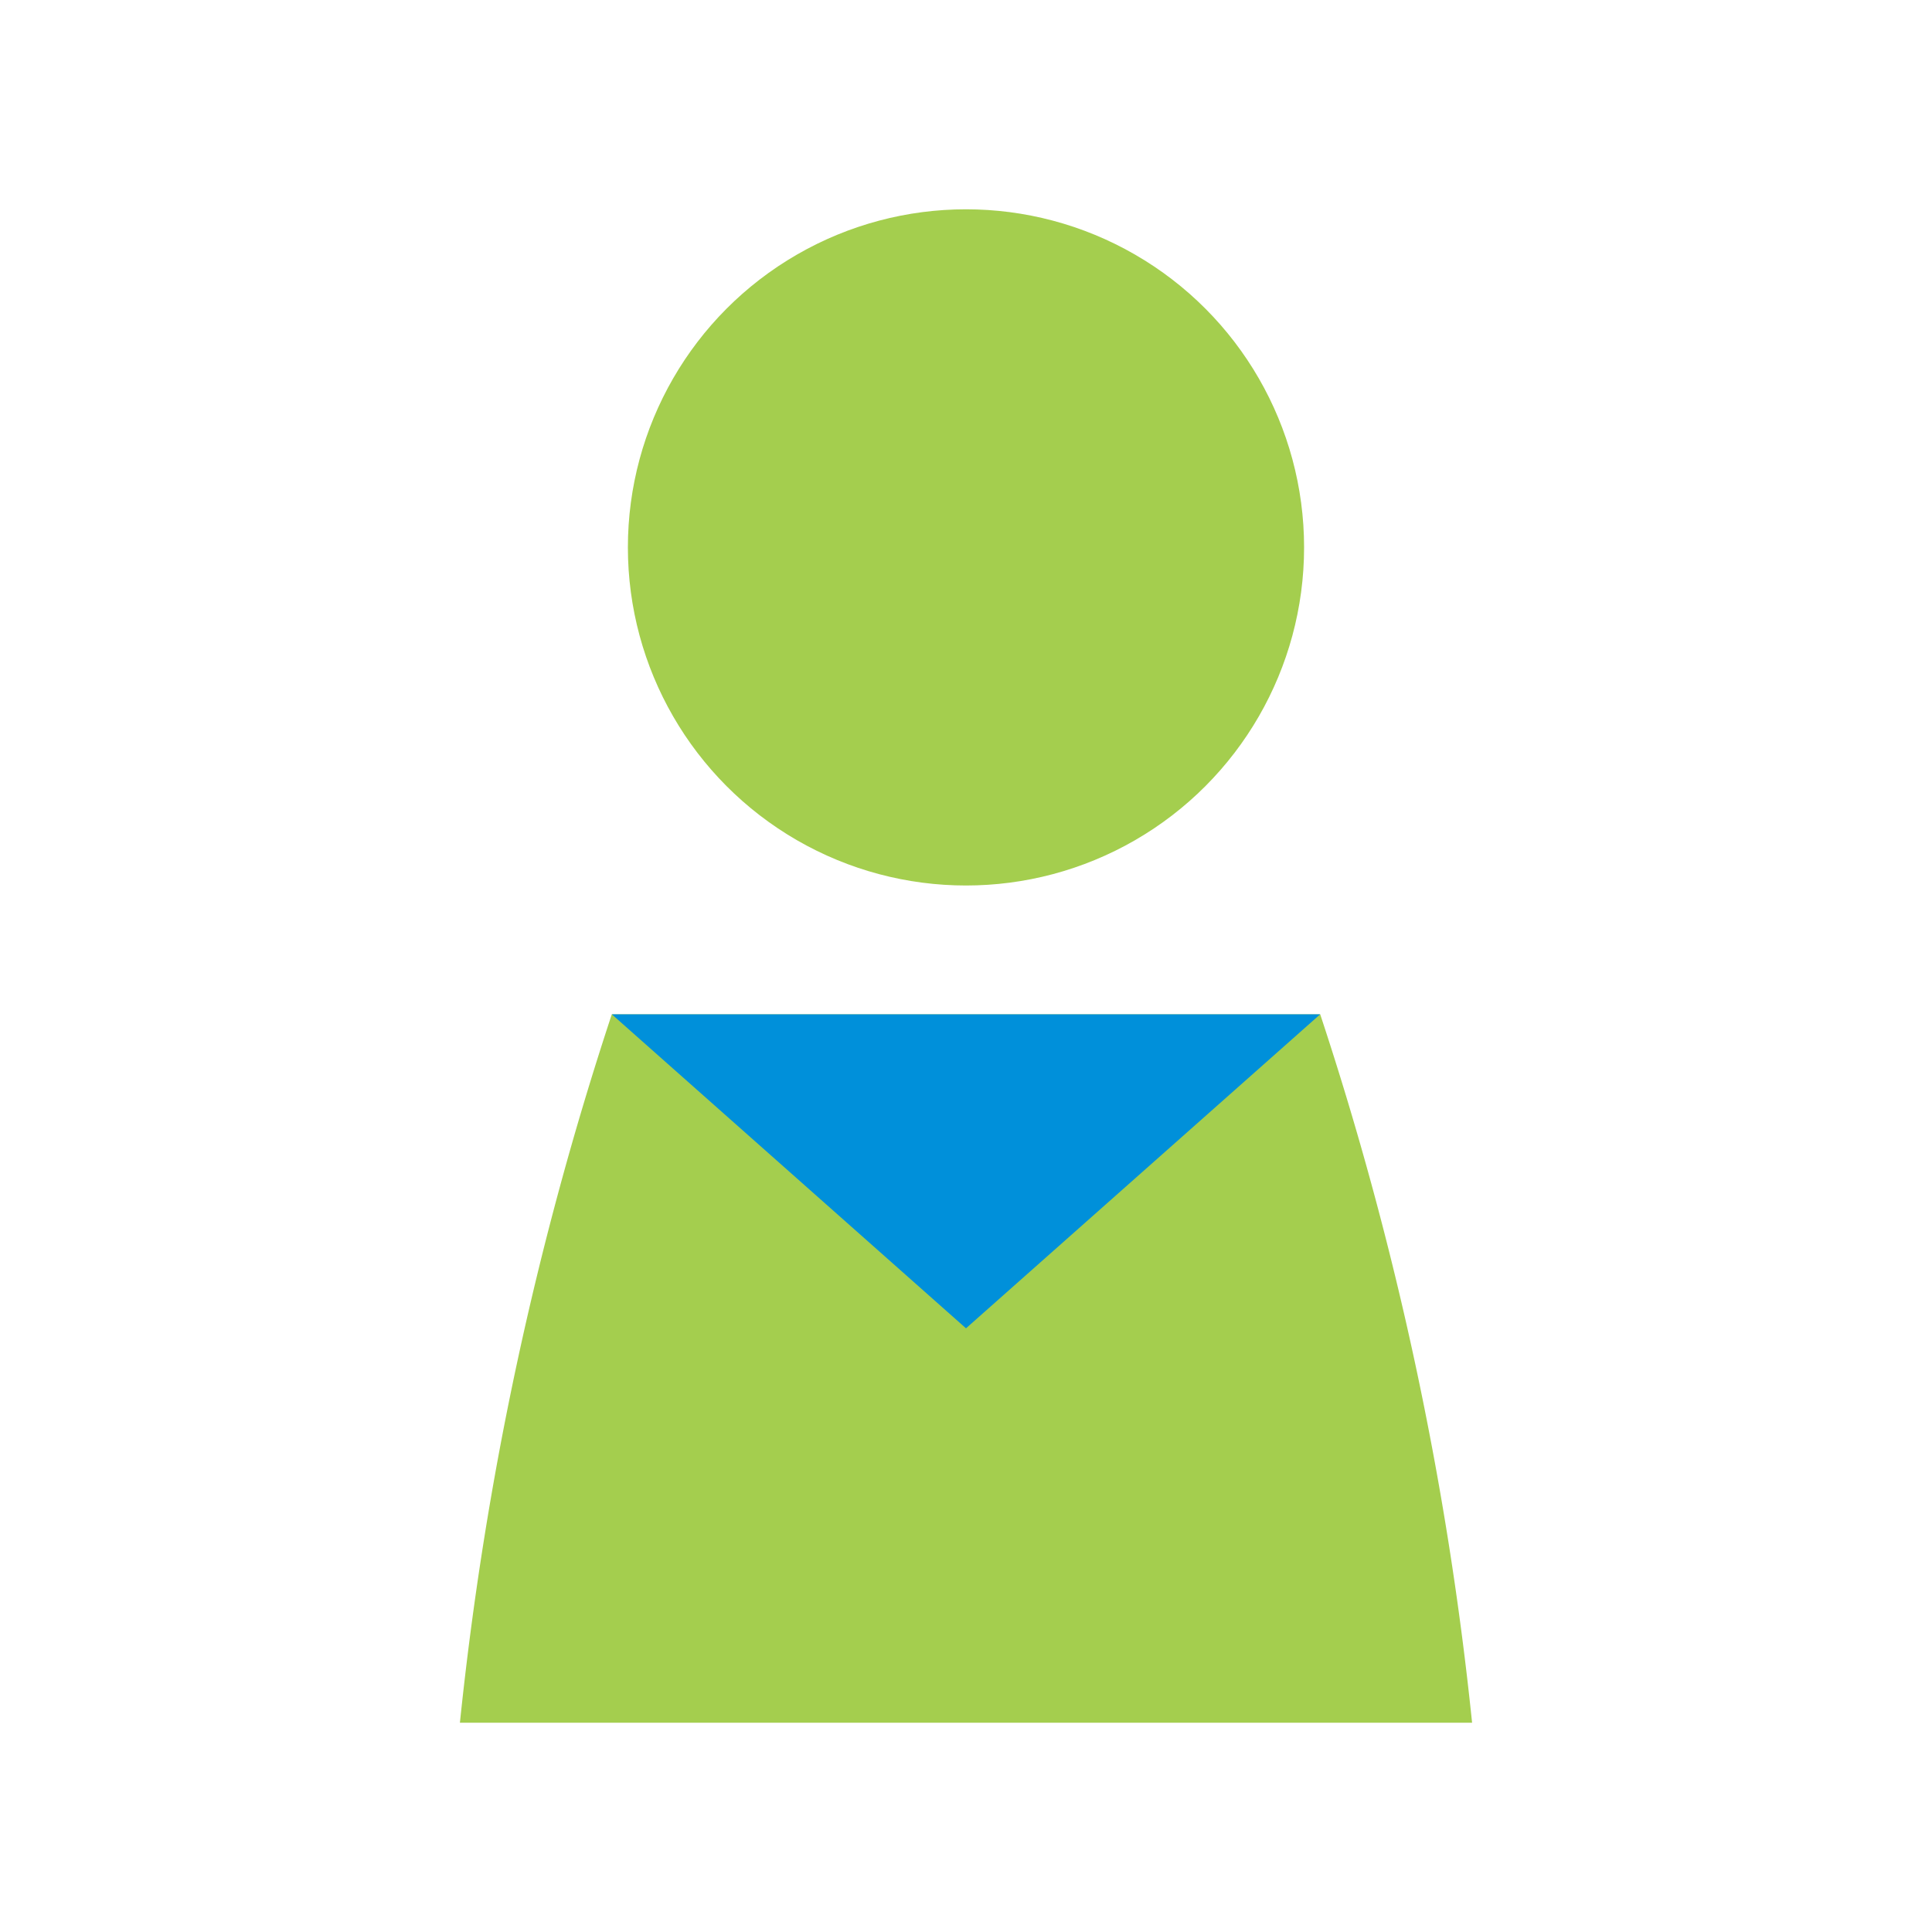
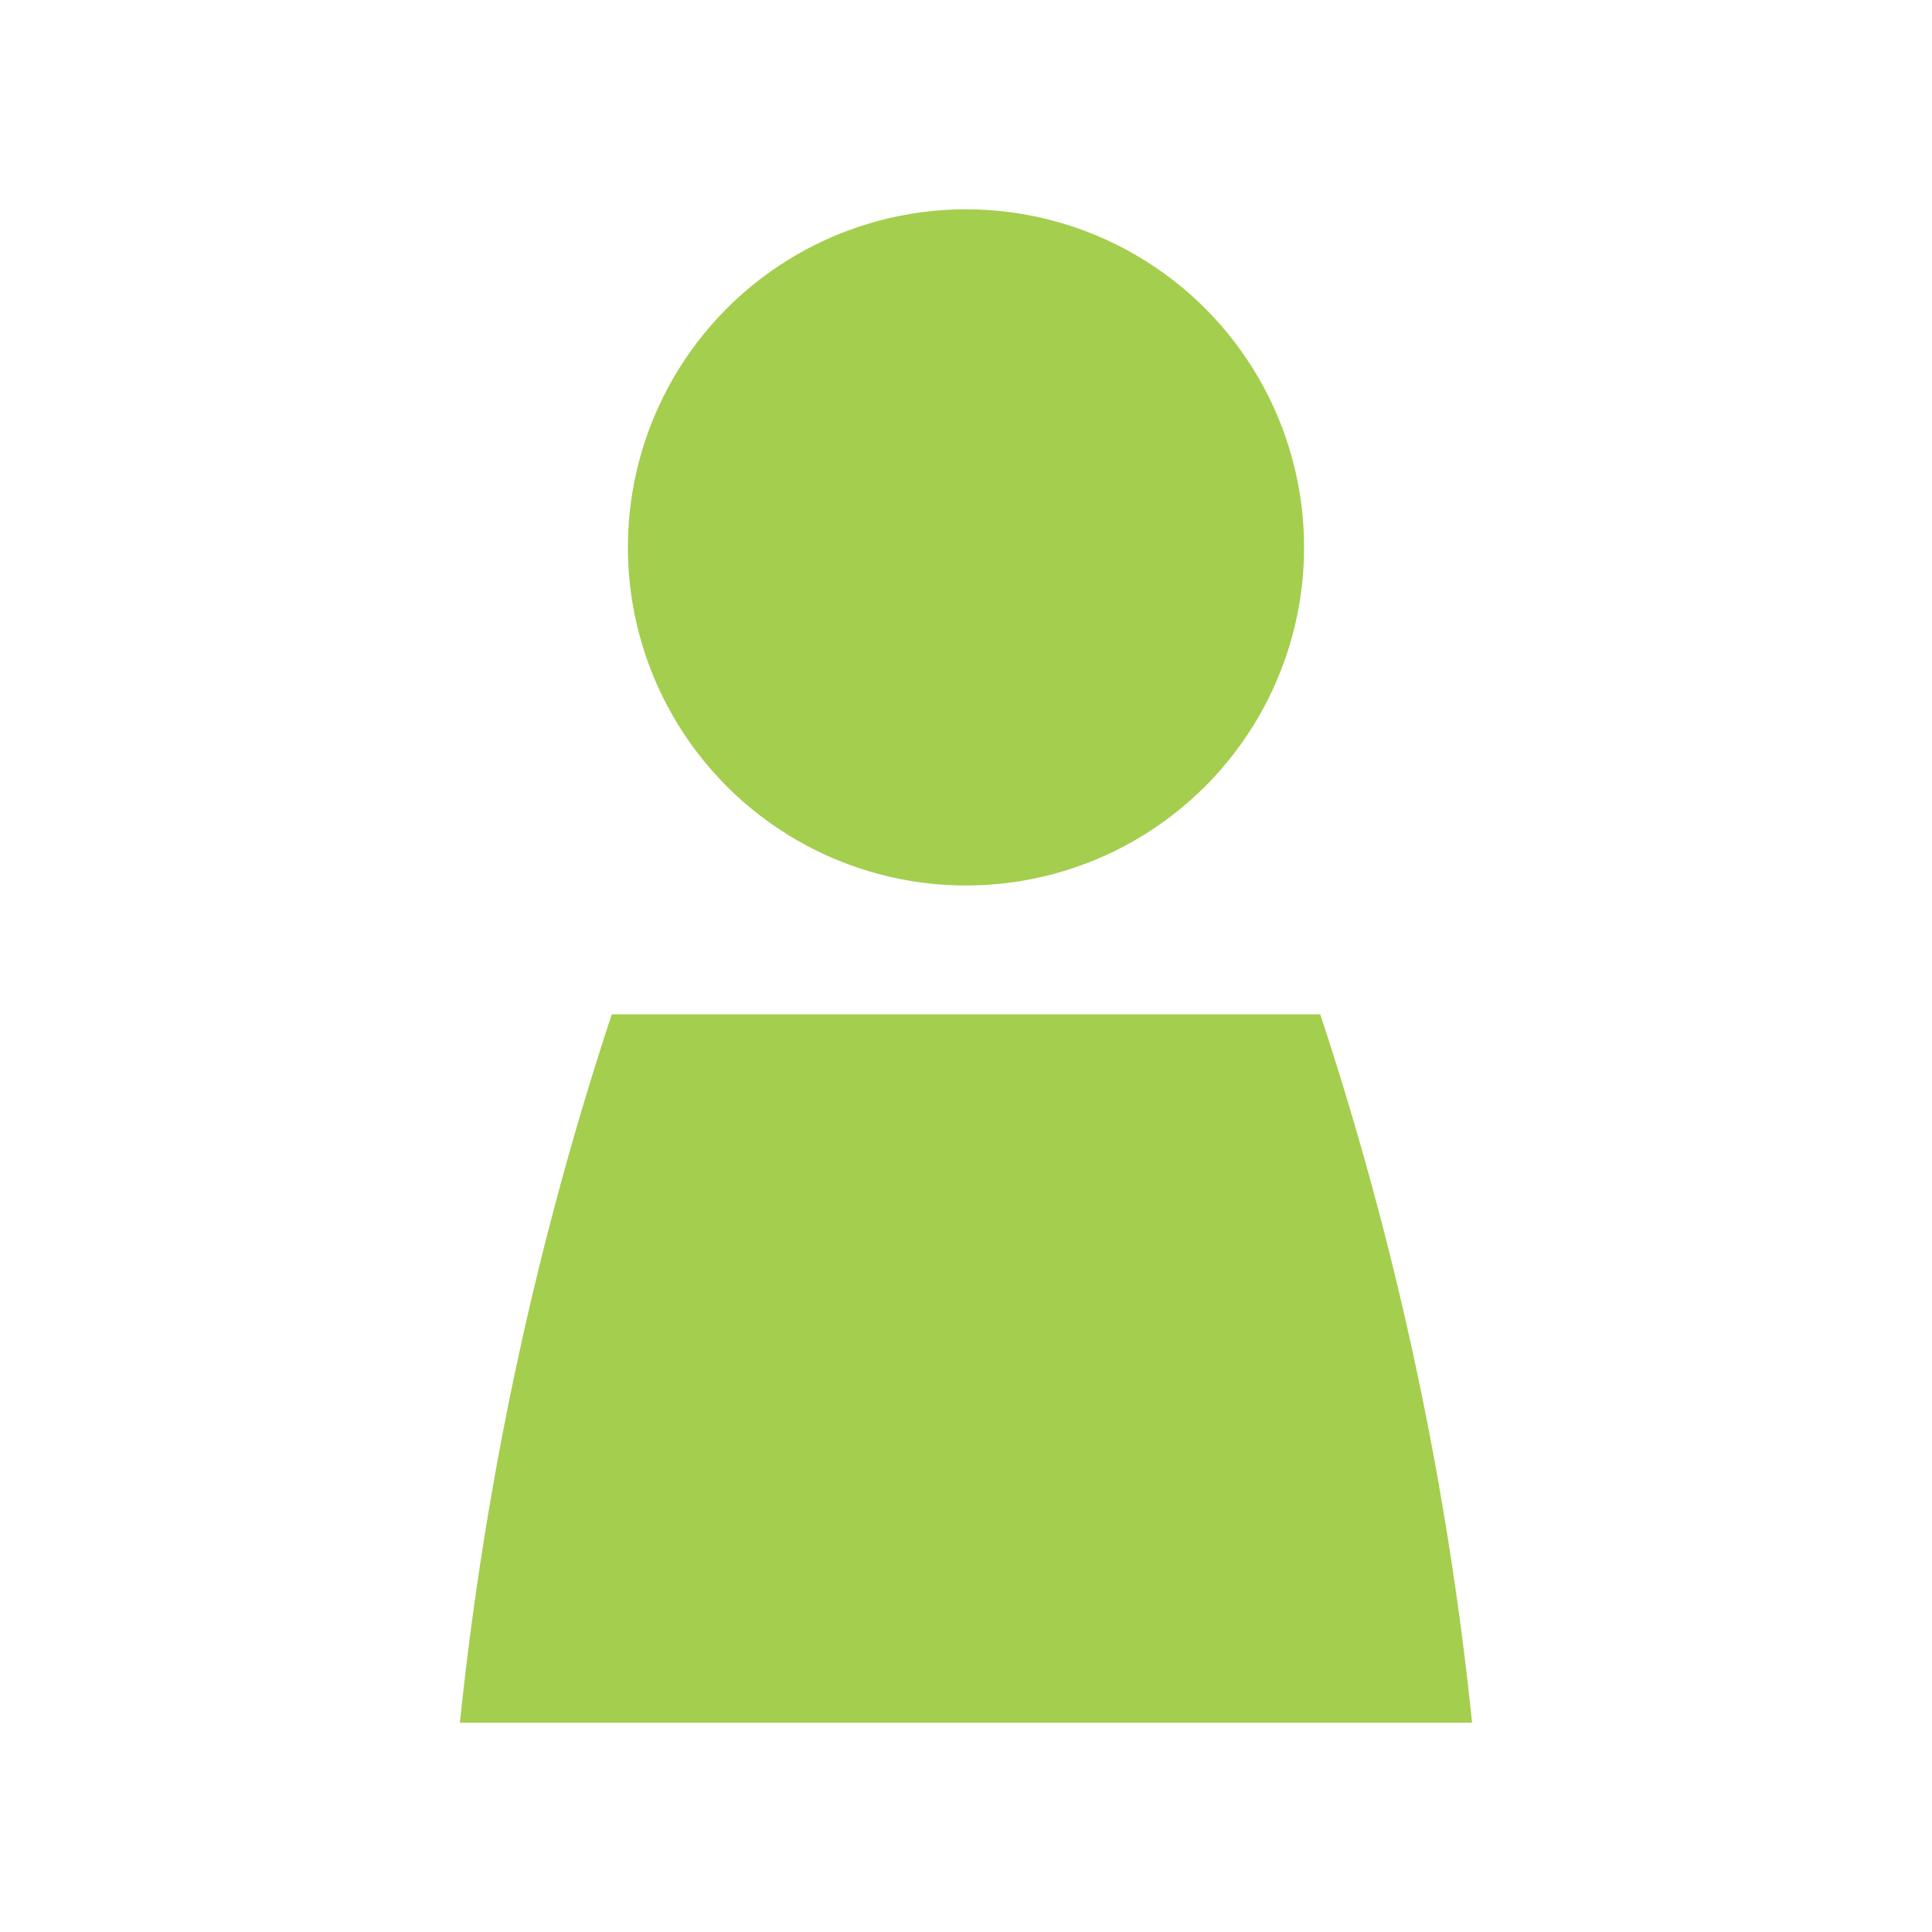
<svg xmlns="http://www.w3.org/2000/svg" id="Icon" width="120" height="120" viewBox="0 0 120 120">
  <title>fb_broker-info_HVR</title>
-   <circle cx="59.999" cy="34.111" r="20.66" fill="#0090da" />
  <circle cx="59.999" cy="34" r="21" fill="#a4ce4e" />
  <path d="M28.566,107H91.434A208.167,208.167,0,0,0,82,63H38A208.887,208.887,0,0,0,28.566,107Z" fill="#a4ce4e" />
-   <polygon points="38 63 60 82.504 82 63 38 63" fill="#0090da" />
</svg>